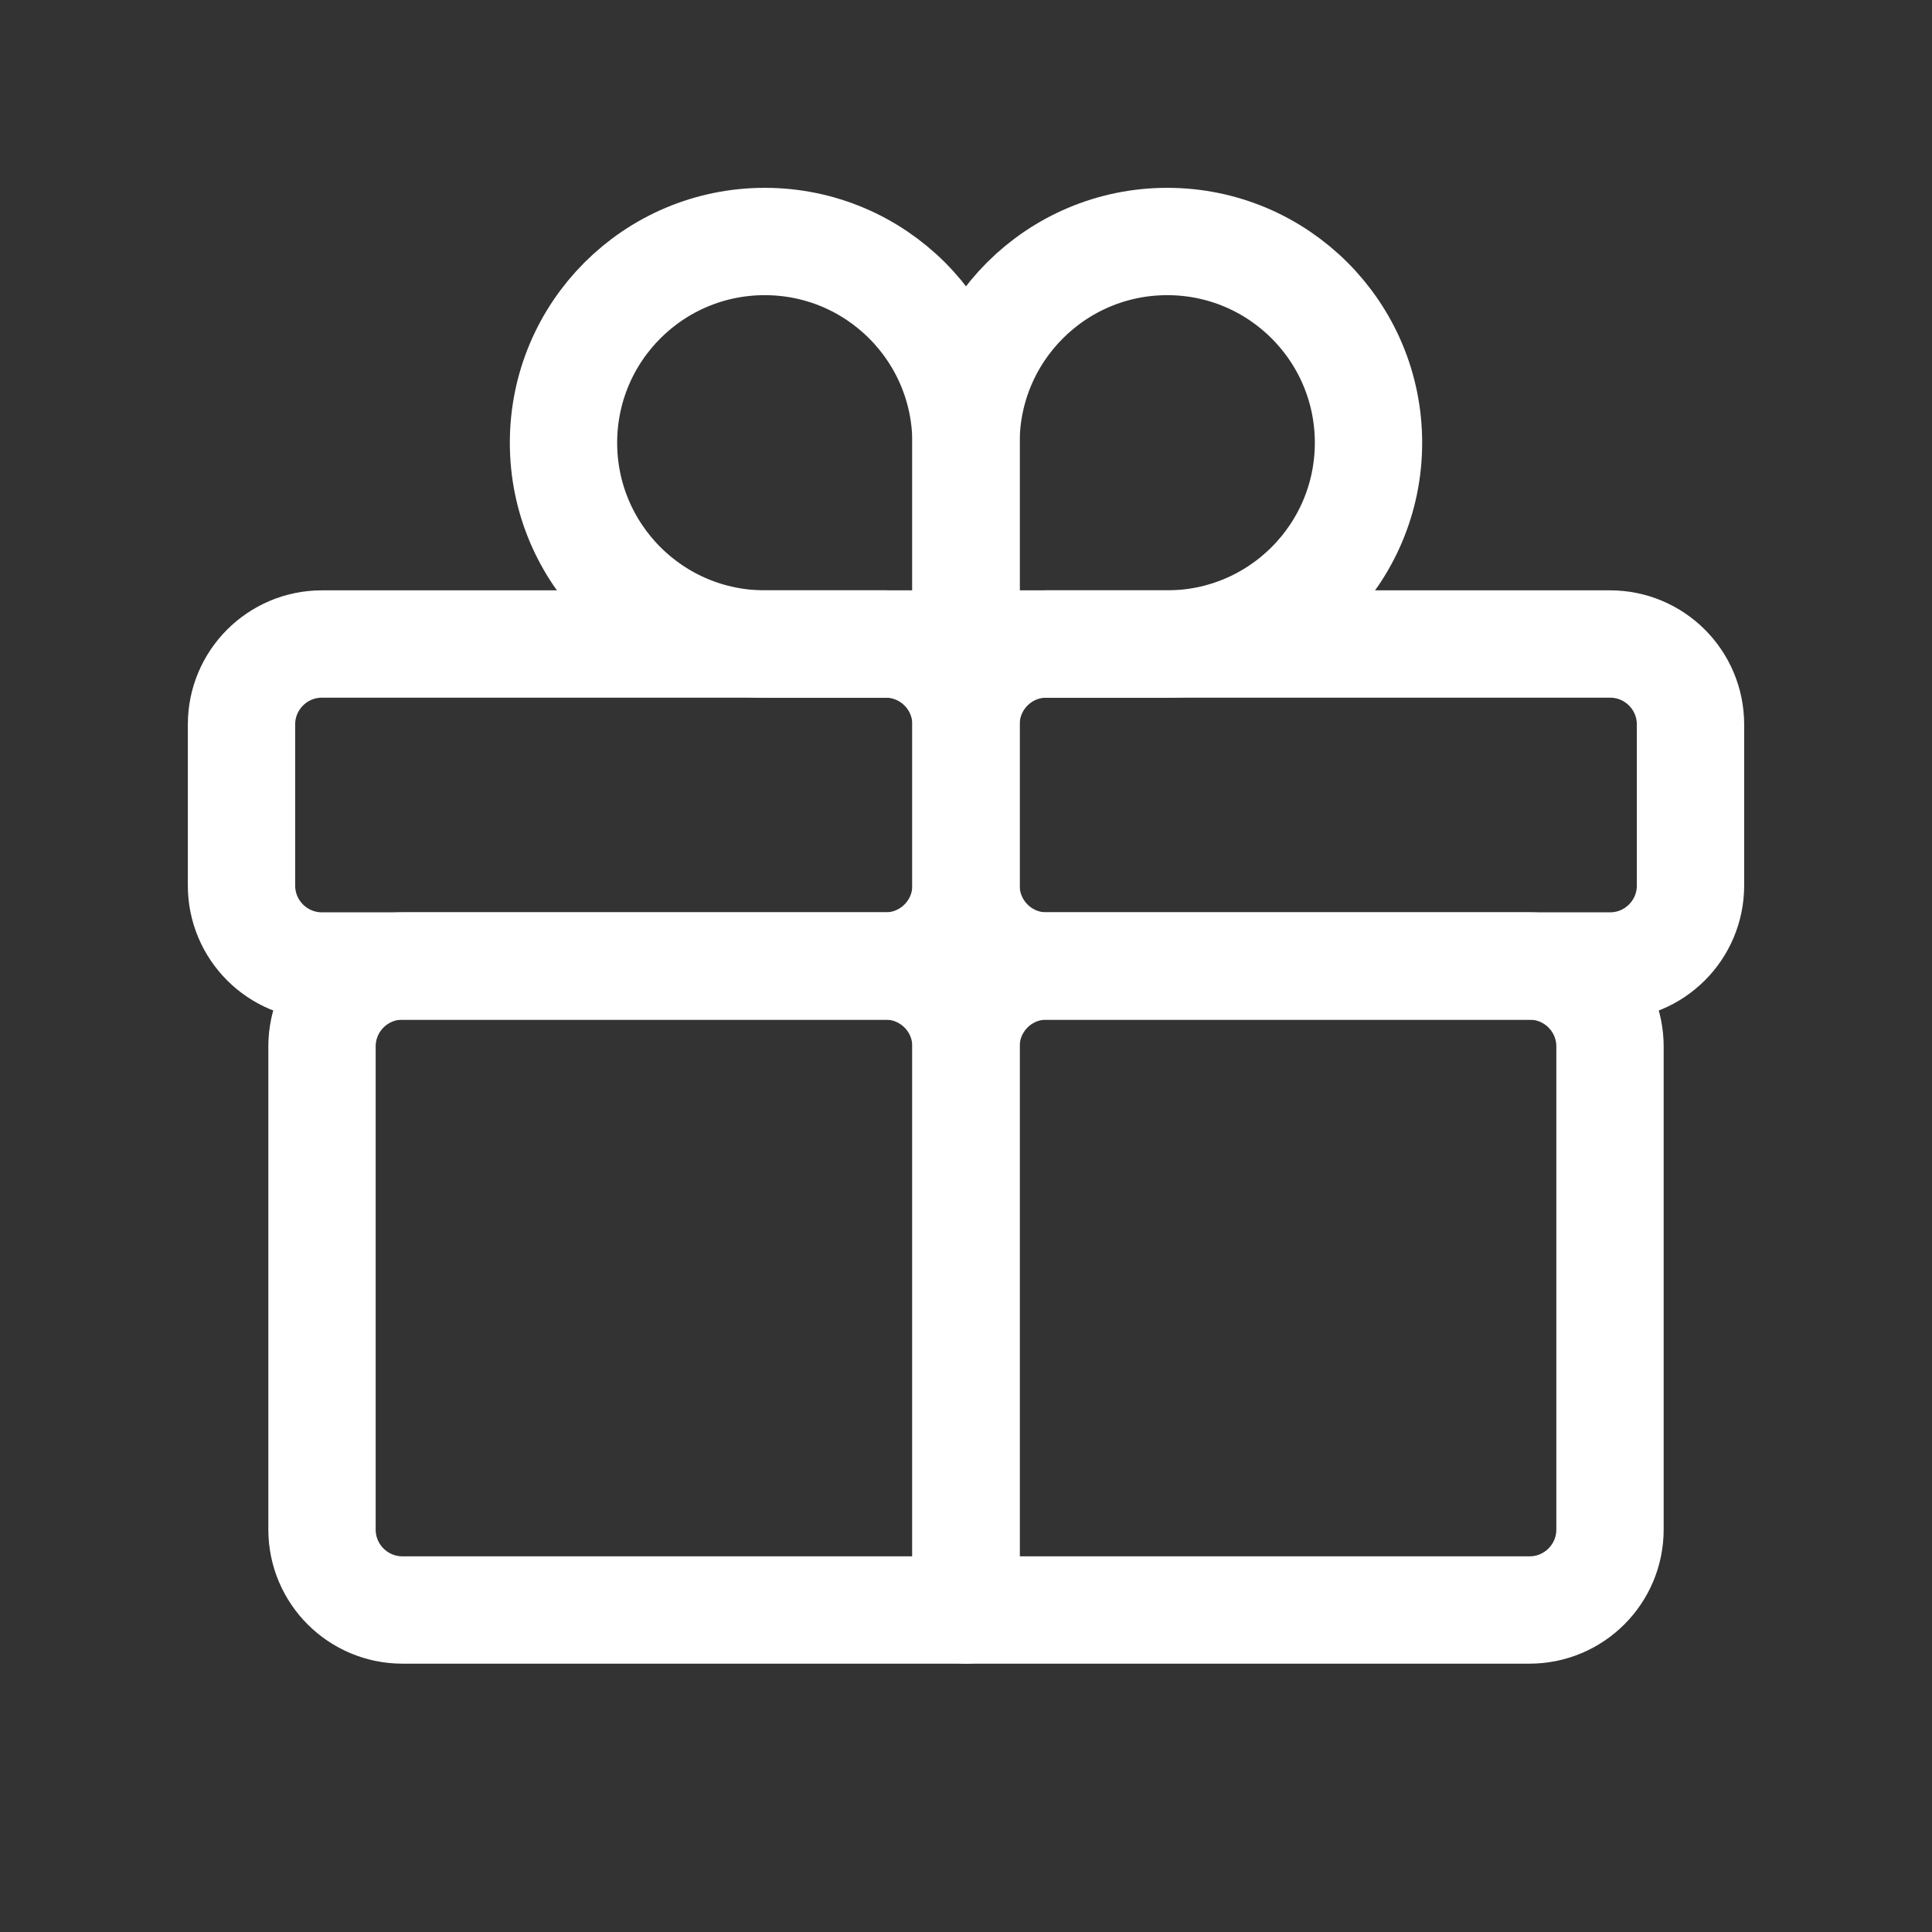
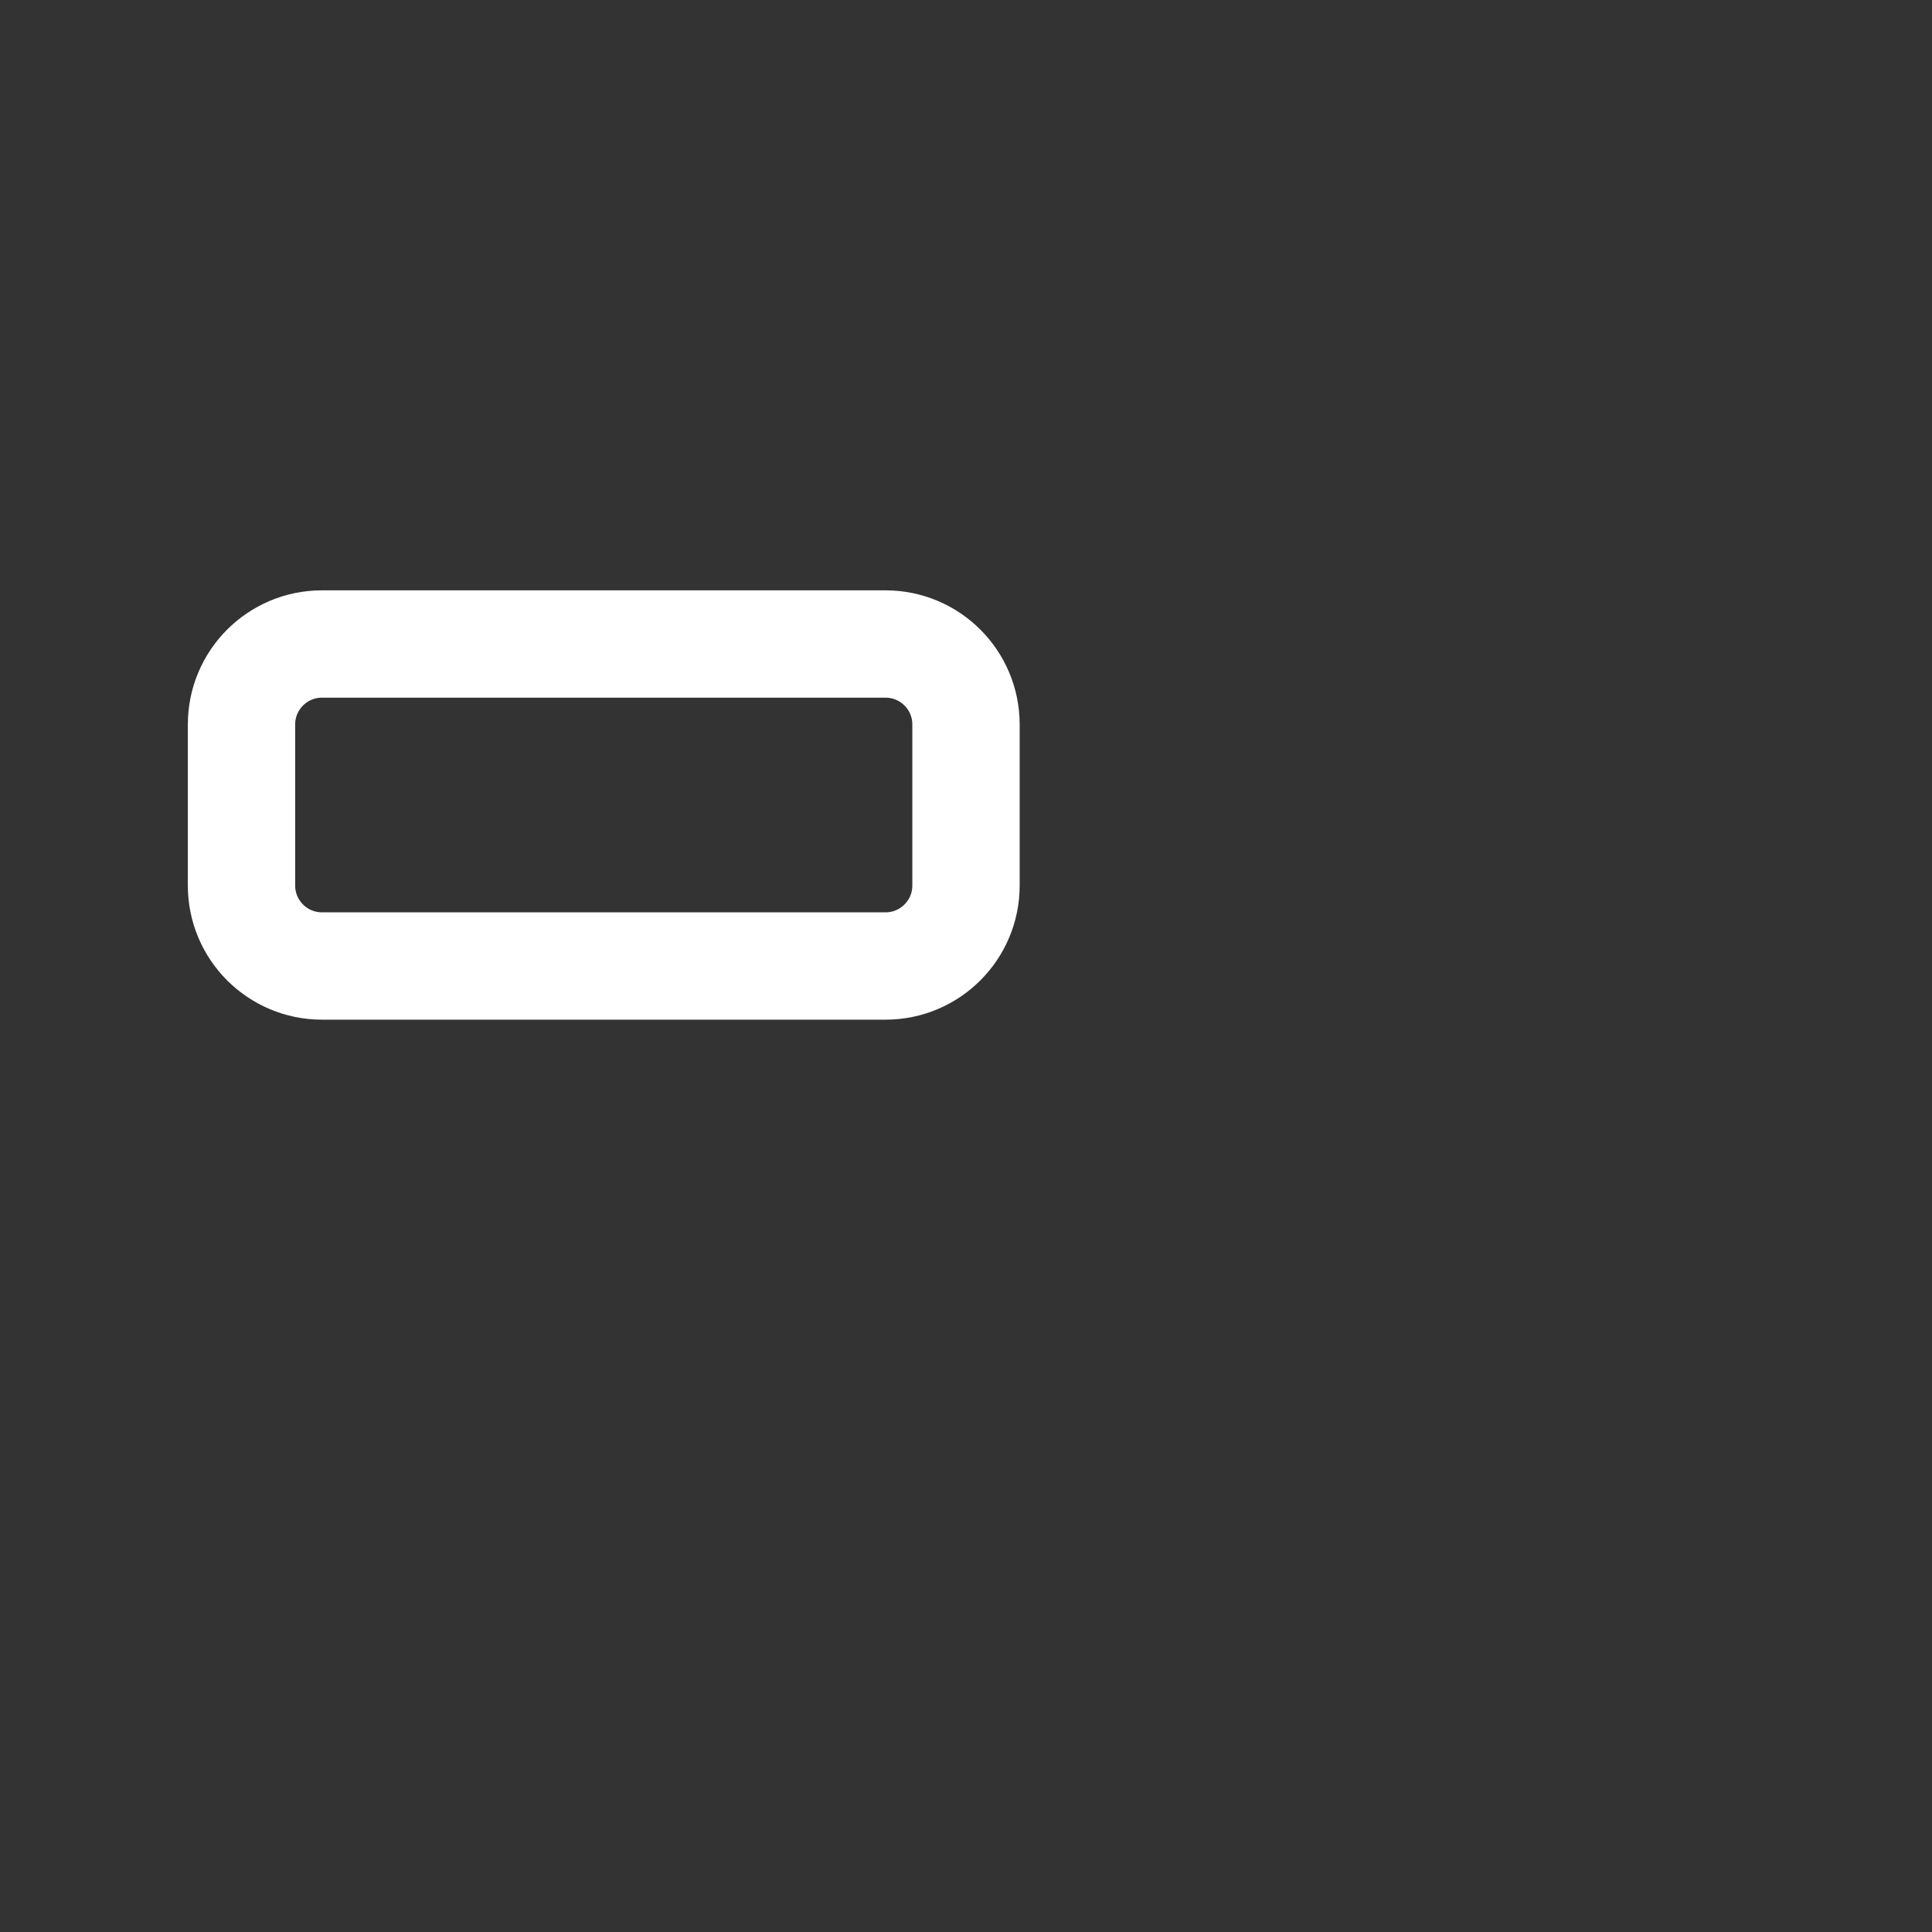
<svg xmlns="http://www.w3.org/2000/svg" width="54" height="54" viewBox="0 0 54 54" fill="none">
  <rect x="0" y="0" width="54" height="54" fill="#333333" stroke="none" />
-   <path d="M42.75 27H29.25C28.007 27 27 28.007 27 29.25V45H42.75C43.993 45 45 43.993 45 42.75V29.25C45 28.007 43.993 27 42.75 27Z" stroke="white" stroke-width="3" stroke-linecap="round" stroke-linejoin="round" />
-   <path d="M24.75 27H11.25C10.007 27 9 28.007 9 29.25V42.75C9 43.993 10.007 45 11.25 45H27V29.25C27 28.007 25.993 27 24.75 27Z" stroke="white" stroke-width="3" stroke-linecap="round" stroke-linejoin="round" />
-   <path d="M45 18H29.25C28.007 18 27 19.007 27 20.25V24.75C27 25.993 28.007 27 29.25 27H45C46.243 27 47.25 25.993 47.25 24.75V20.25C47.25 19.007 46.243 18 45 18Z" stroke="white" stroke-width="3" stroke-linecap="round" stroke-linejoin="round" />
  <path d="M24.75 18H9C7.757 18 6.75 19.007 6.75 20.25V24.75C6.75 25.993 7.757 27 9 27H24.75C25.993 27 27 25.993 27 24.75V20.25C27 19.007 25.993 18 24.75 18Z" stroke="white" stroke-width="3" stroke-linecap="round" stroke-linejoin="round" />
-   <path d="M27 18V12.375C27 9.268 29.518 6.75 32.625 6.75C35.732 6.75 38.25 9.268 38.25 12.375C38.25 15.482 35.732 18 32.625 18H27Z" stroke="white" stroke-width="3" stroke-linecap="round" stroke-linejoin="round" />
-   <path d="M27 18V12.375C27 9.268 24.482 6.75 21.375 6.75C18.268 6.75 15.75 9.268 15.75 12.375C15.75 15.482 18.268 18 21.375 18H27Z" stroke="white" stroke-width="3" stroke-linecap="round" stroke-linejoin="round" />
</svg>